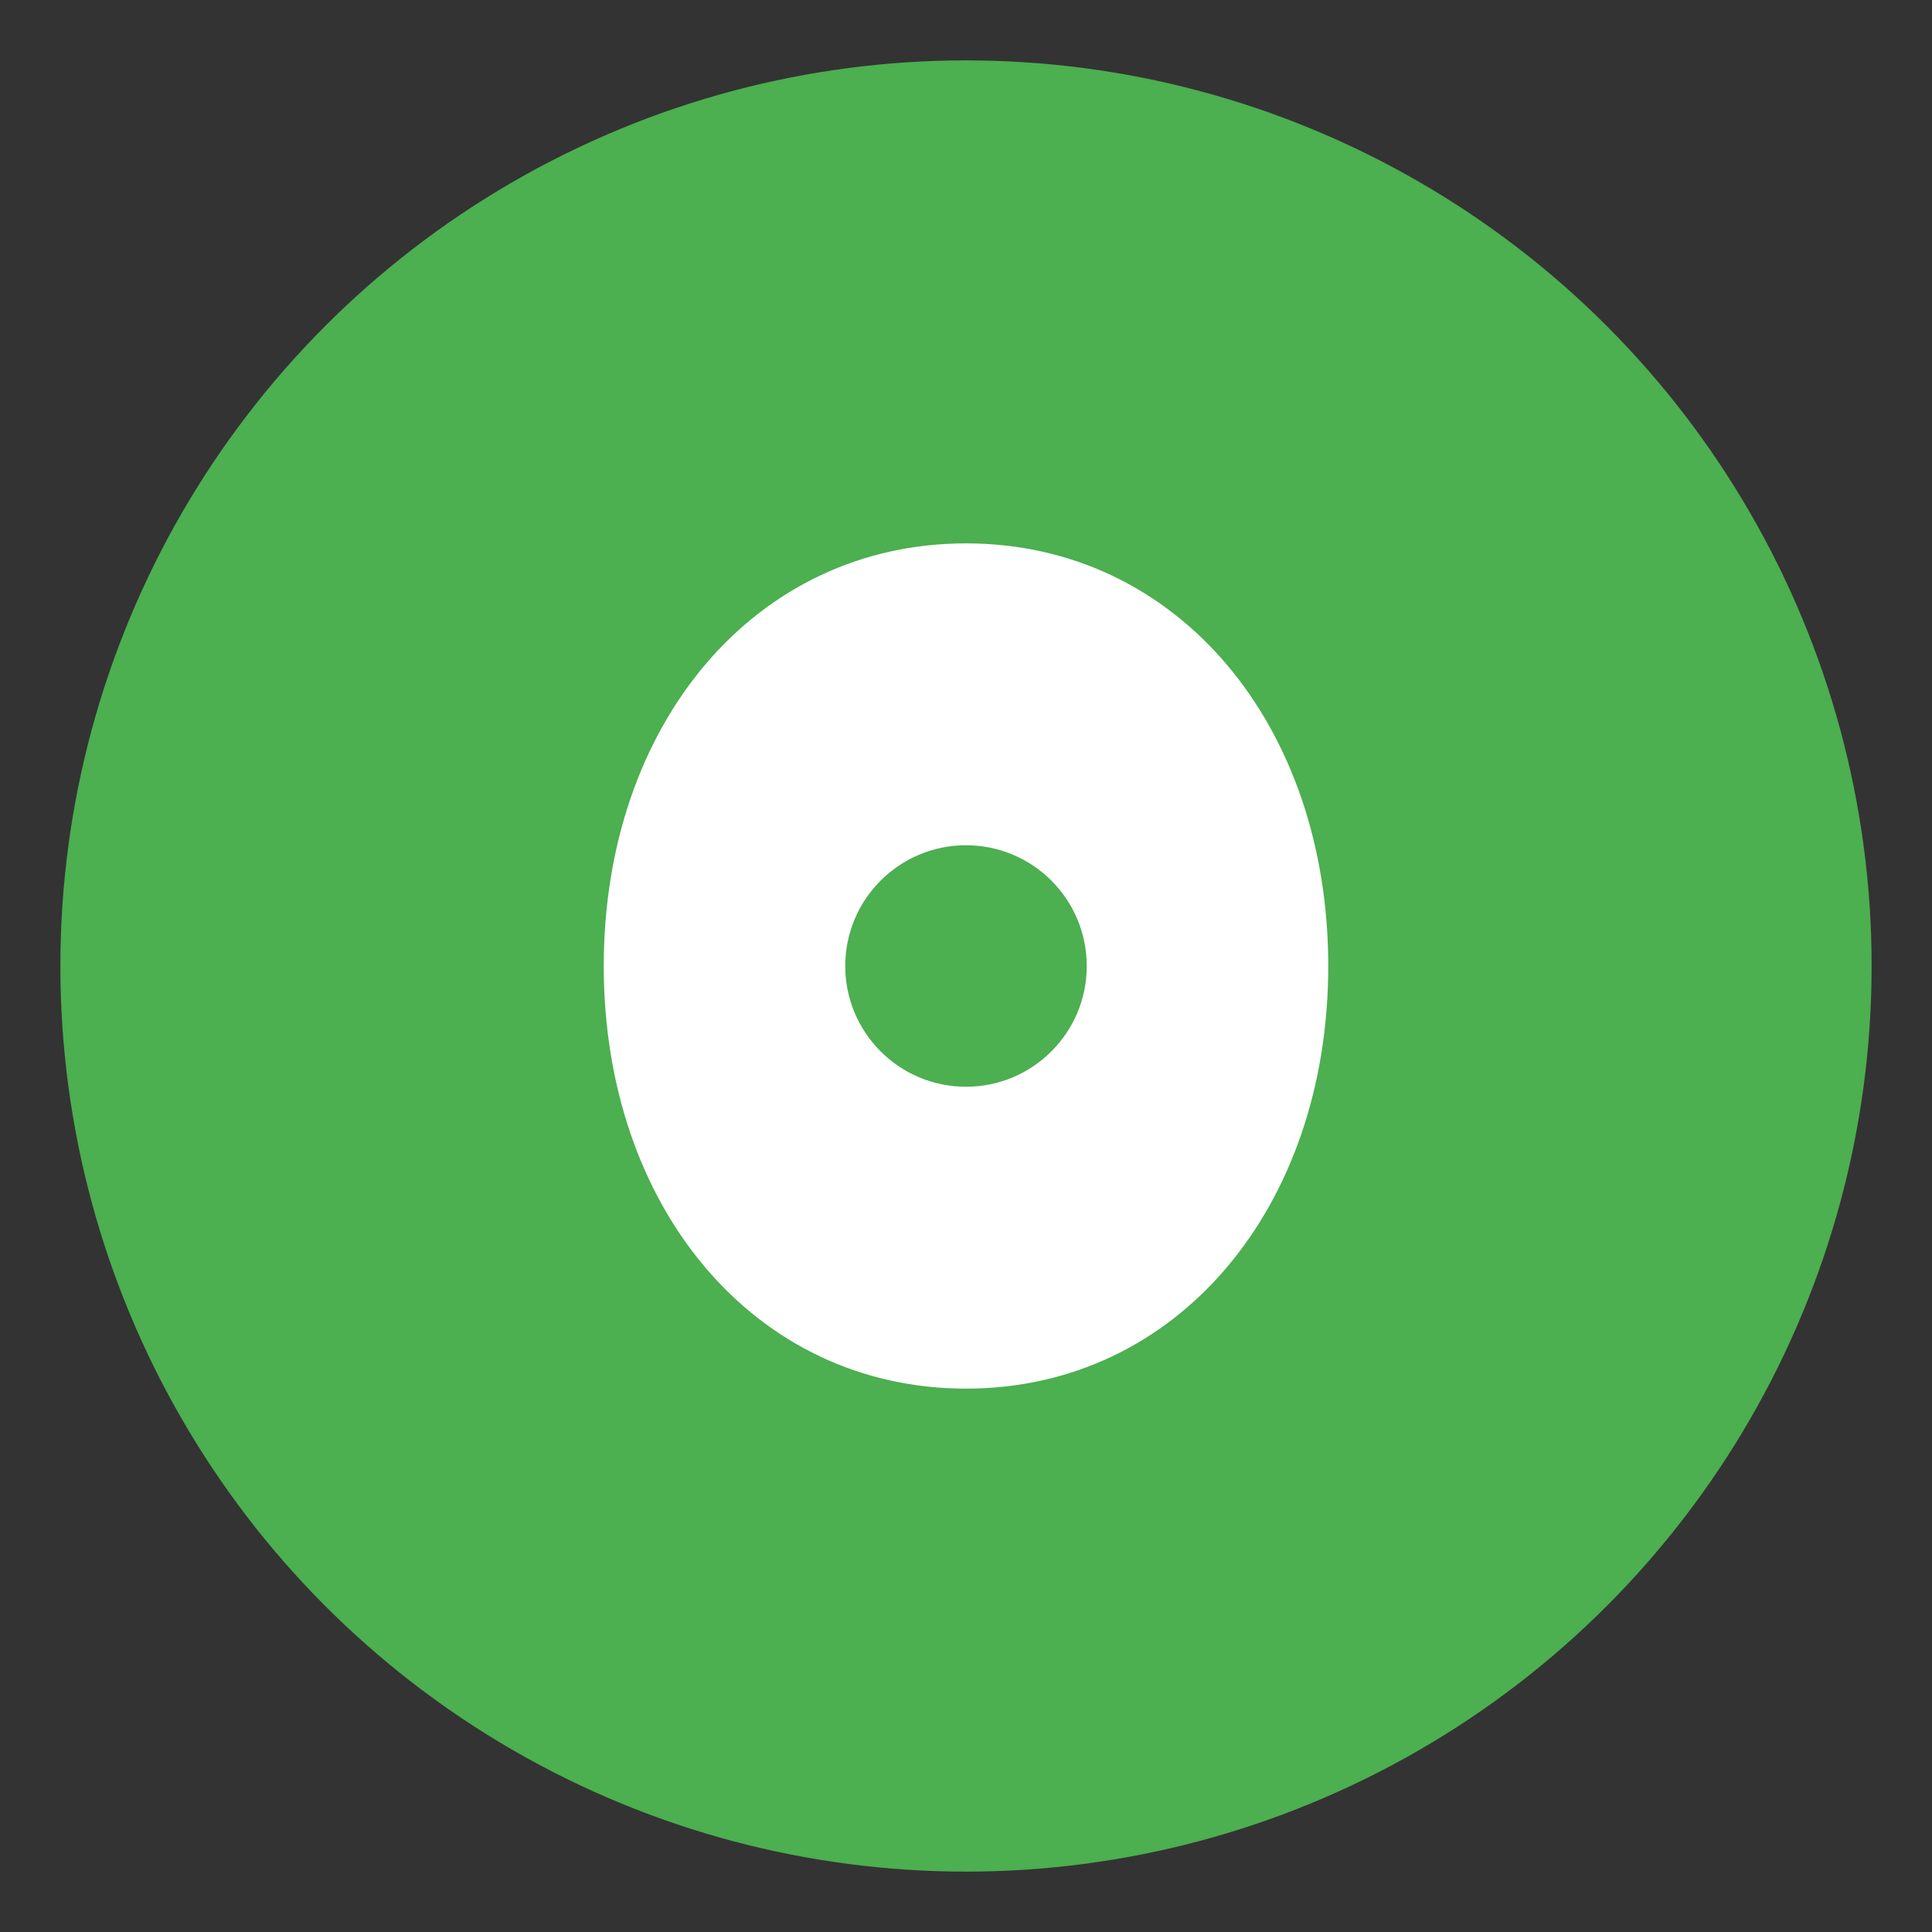
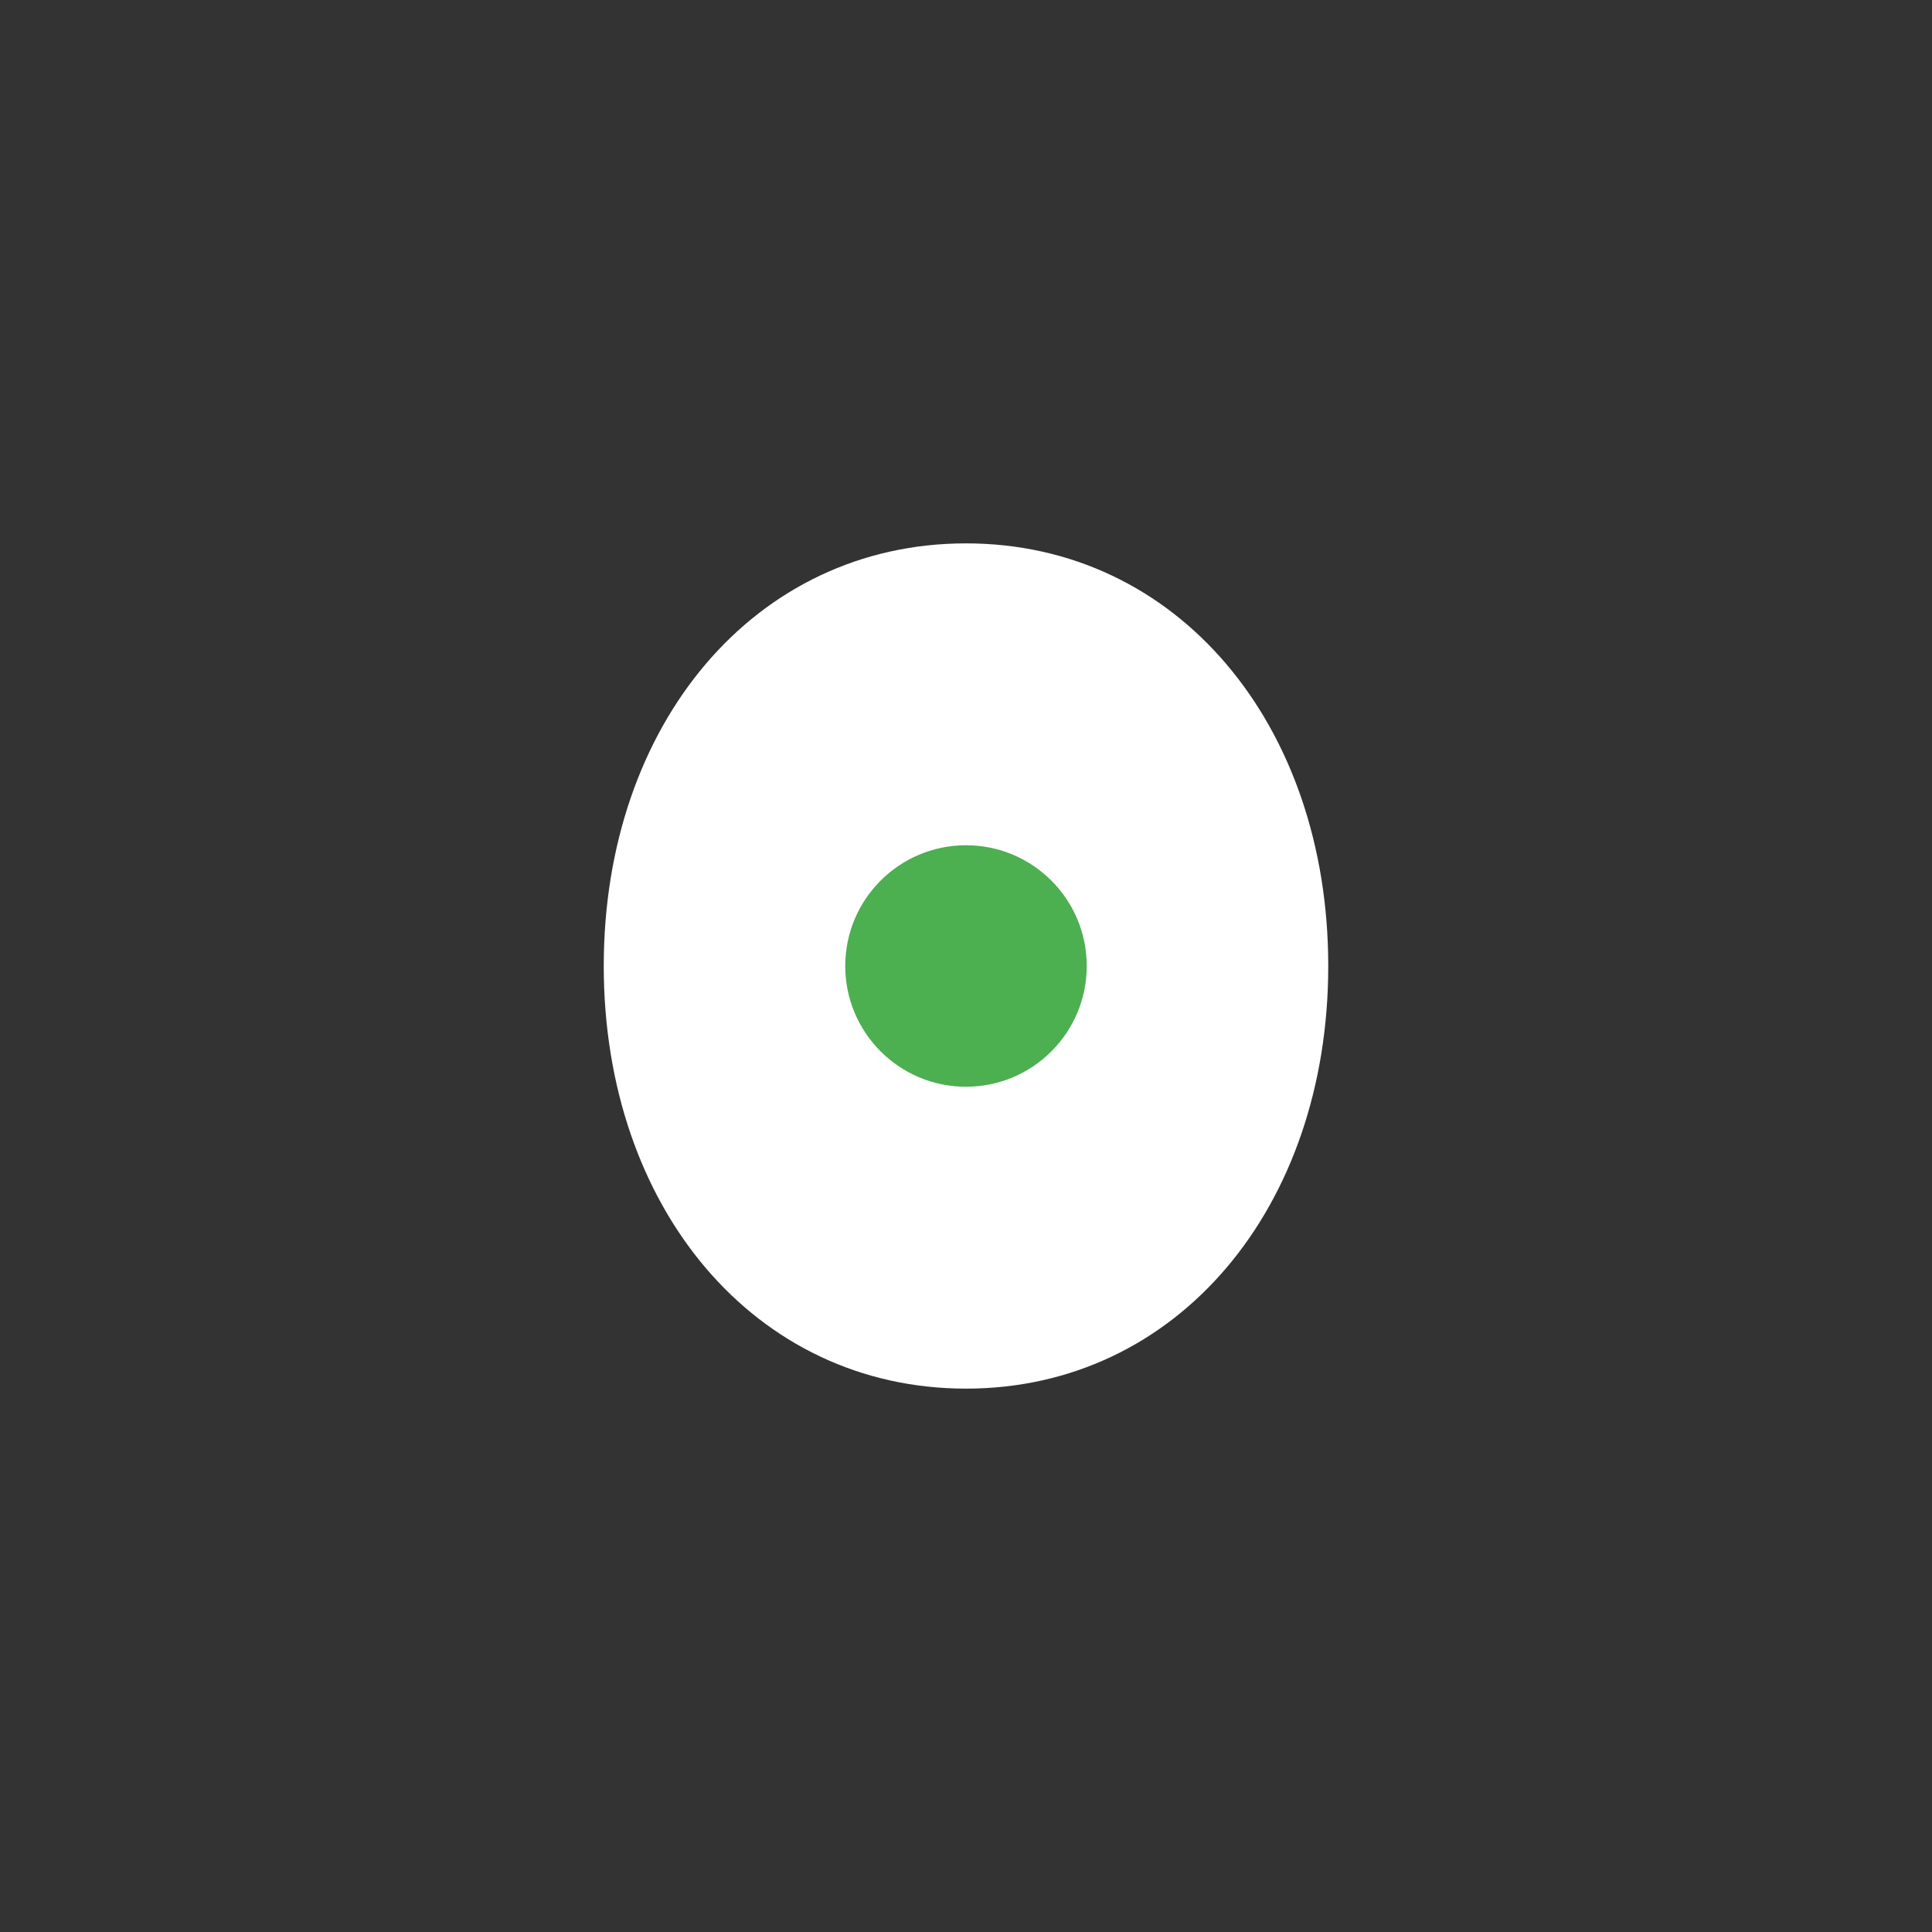
<svg xmlns="http://www.w3.org/2000/svg" viewBox="0 0 64 64" fill="none">
  <rect x="0" y="0" width="64" height="64" fill="#333333" stroke="none" />
-   <circle cx="32" cy="32" r="30" fill="#4CAF50" />
  <path d="M32 18c-7 0-12 6-12 14s5 14 12 14 12-6 12-14-5-14-12-14z" fill="#FFF" />
  <circle cx="32" cy="32" r="4" fill="#4CAF50" />
</svg>